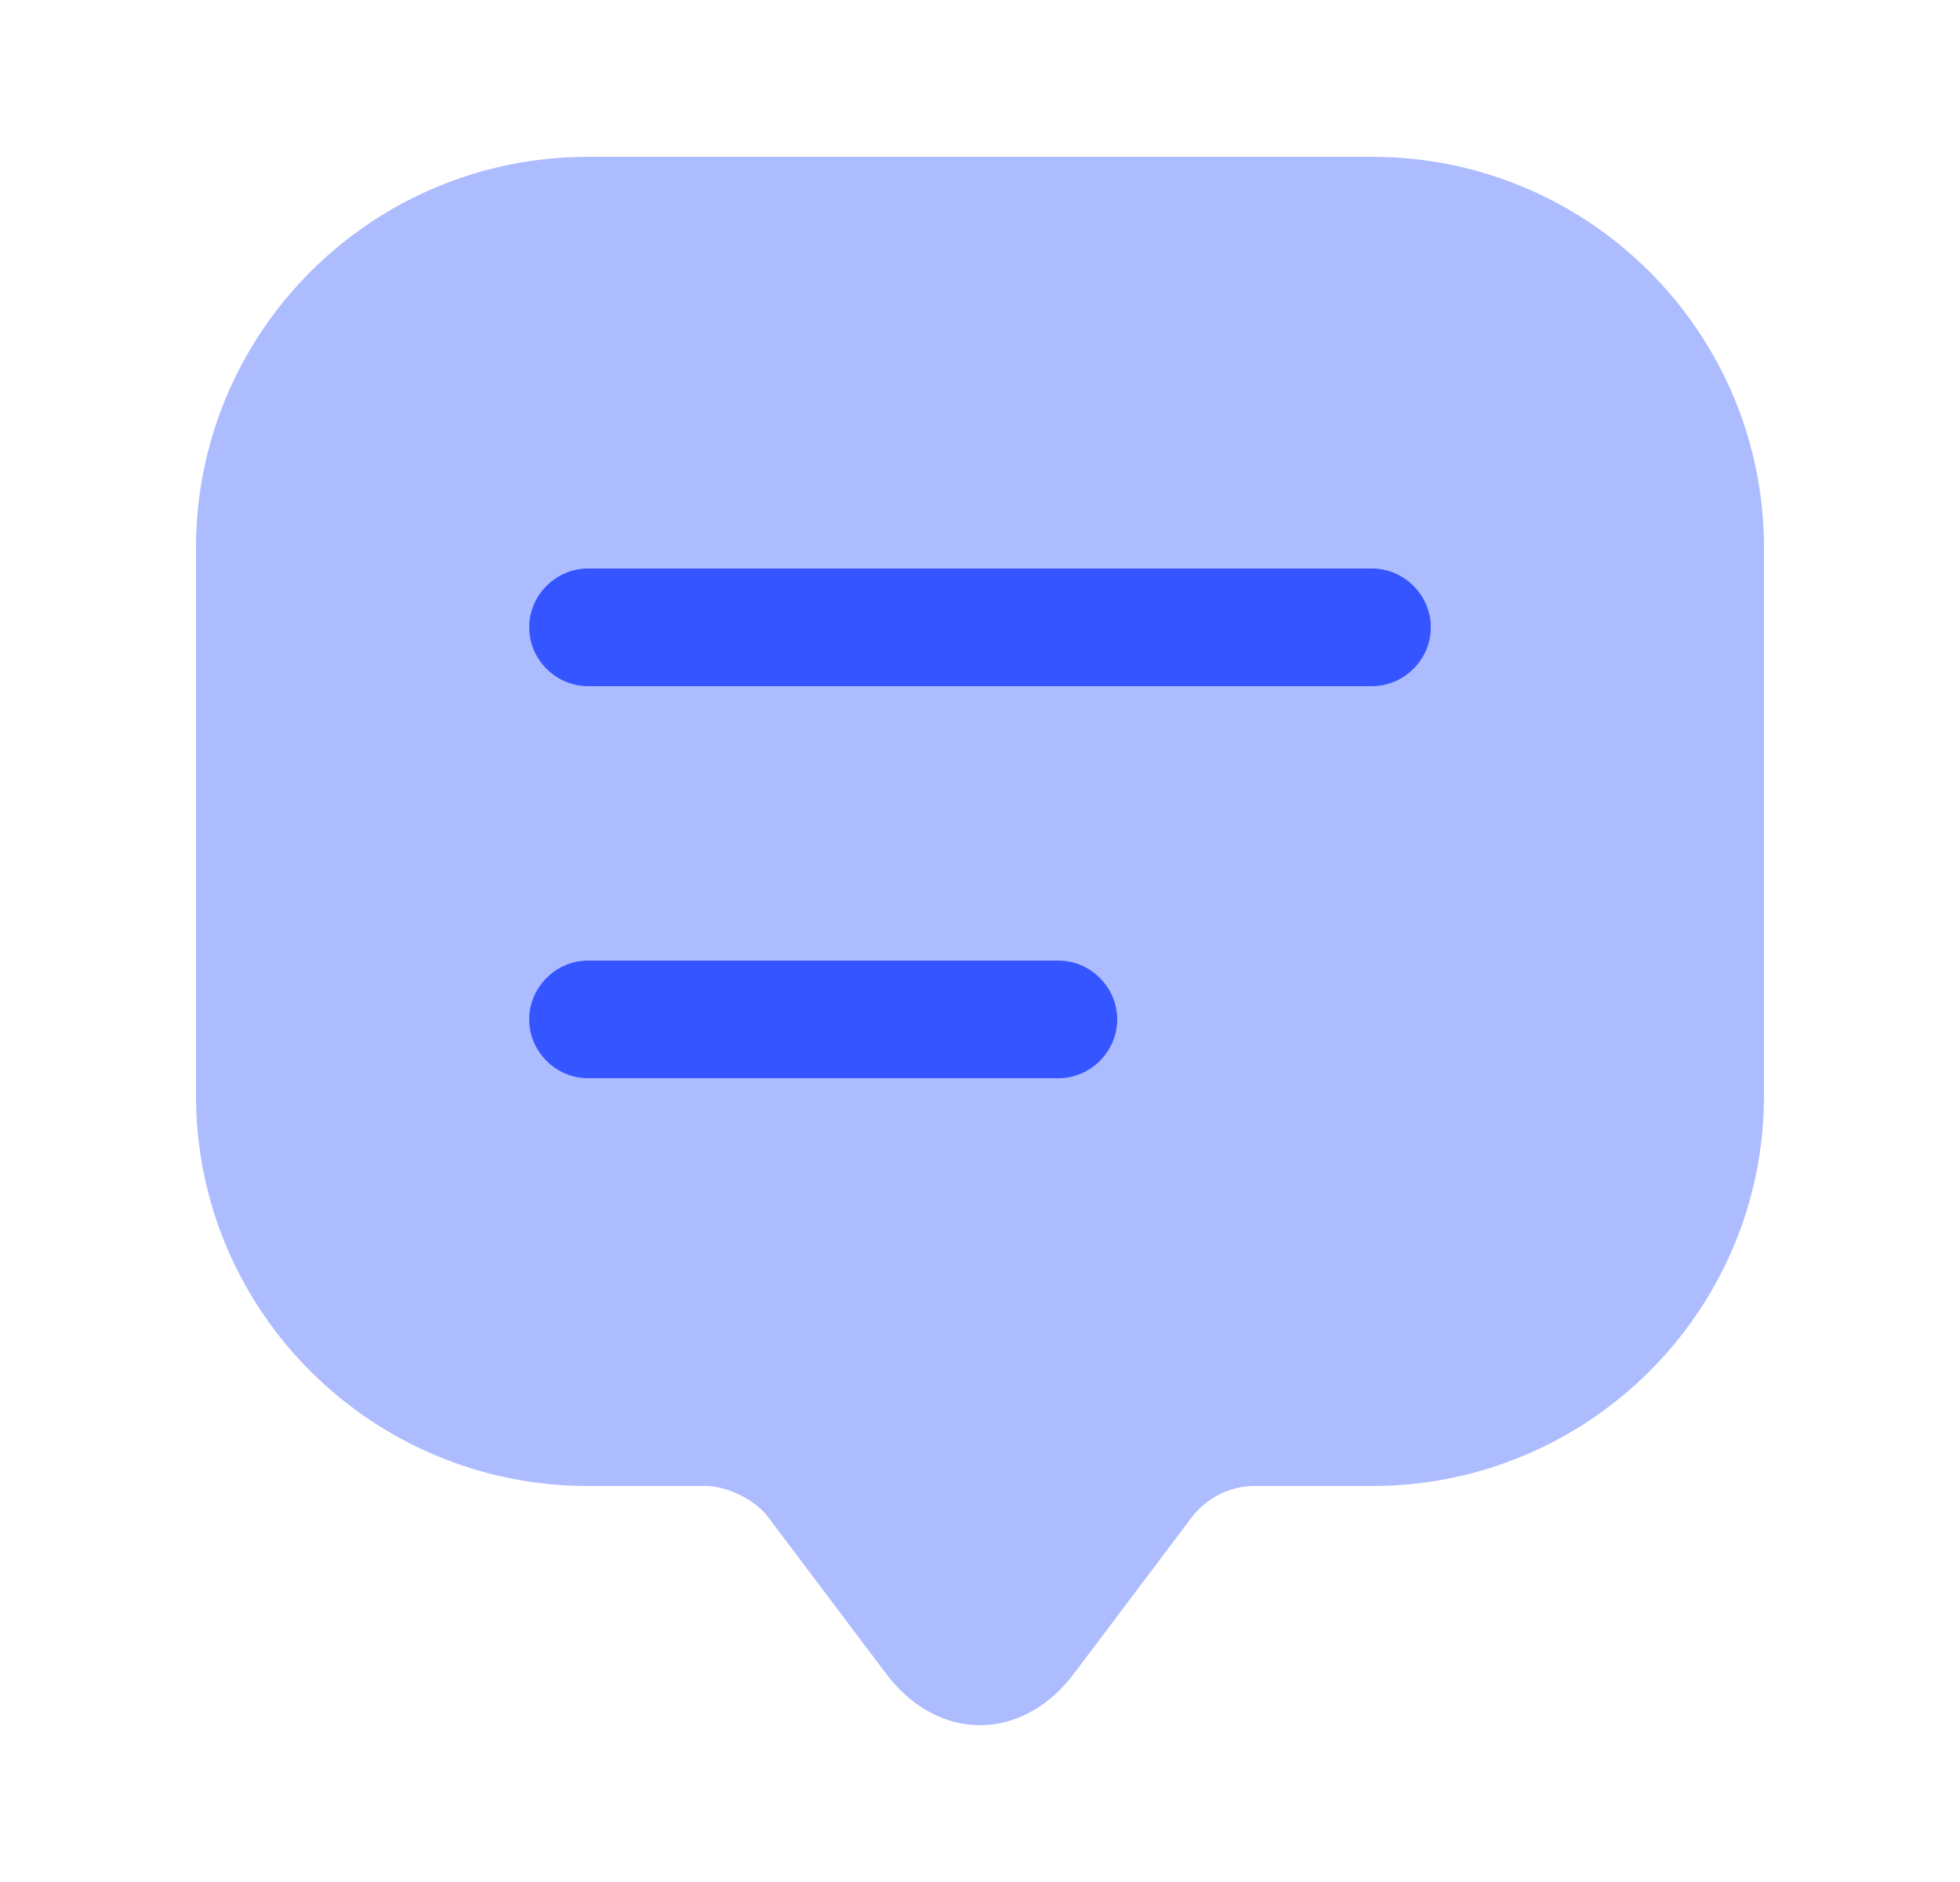
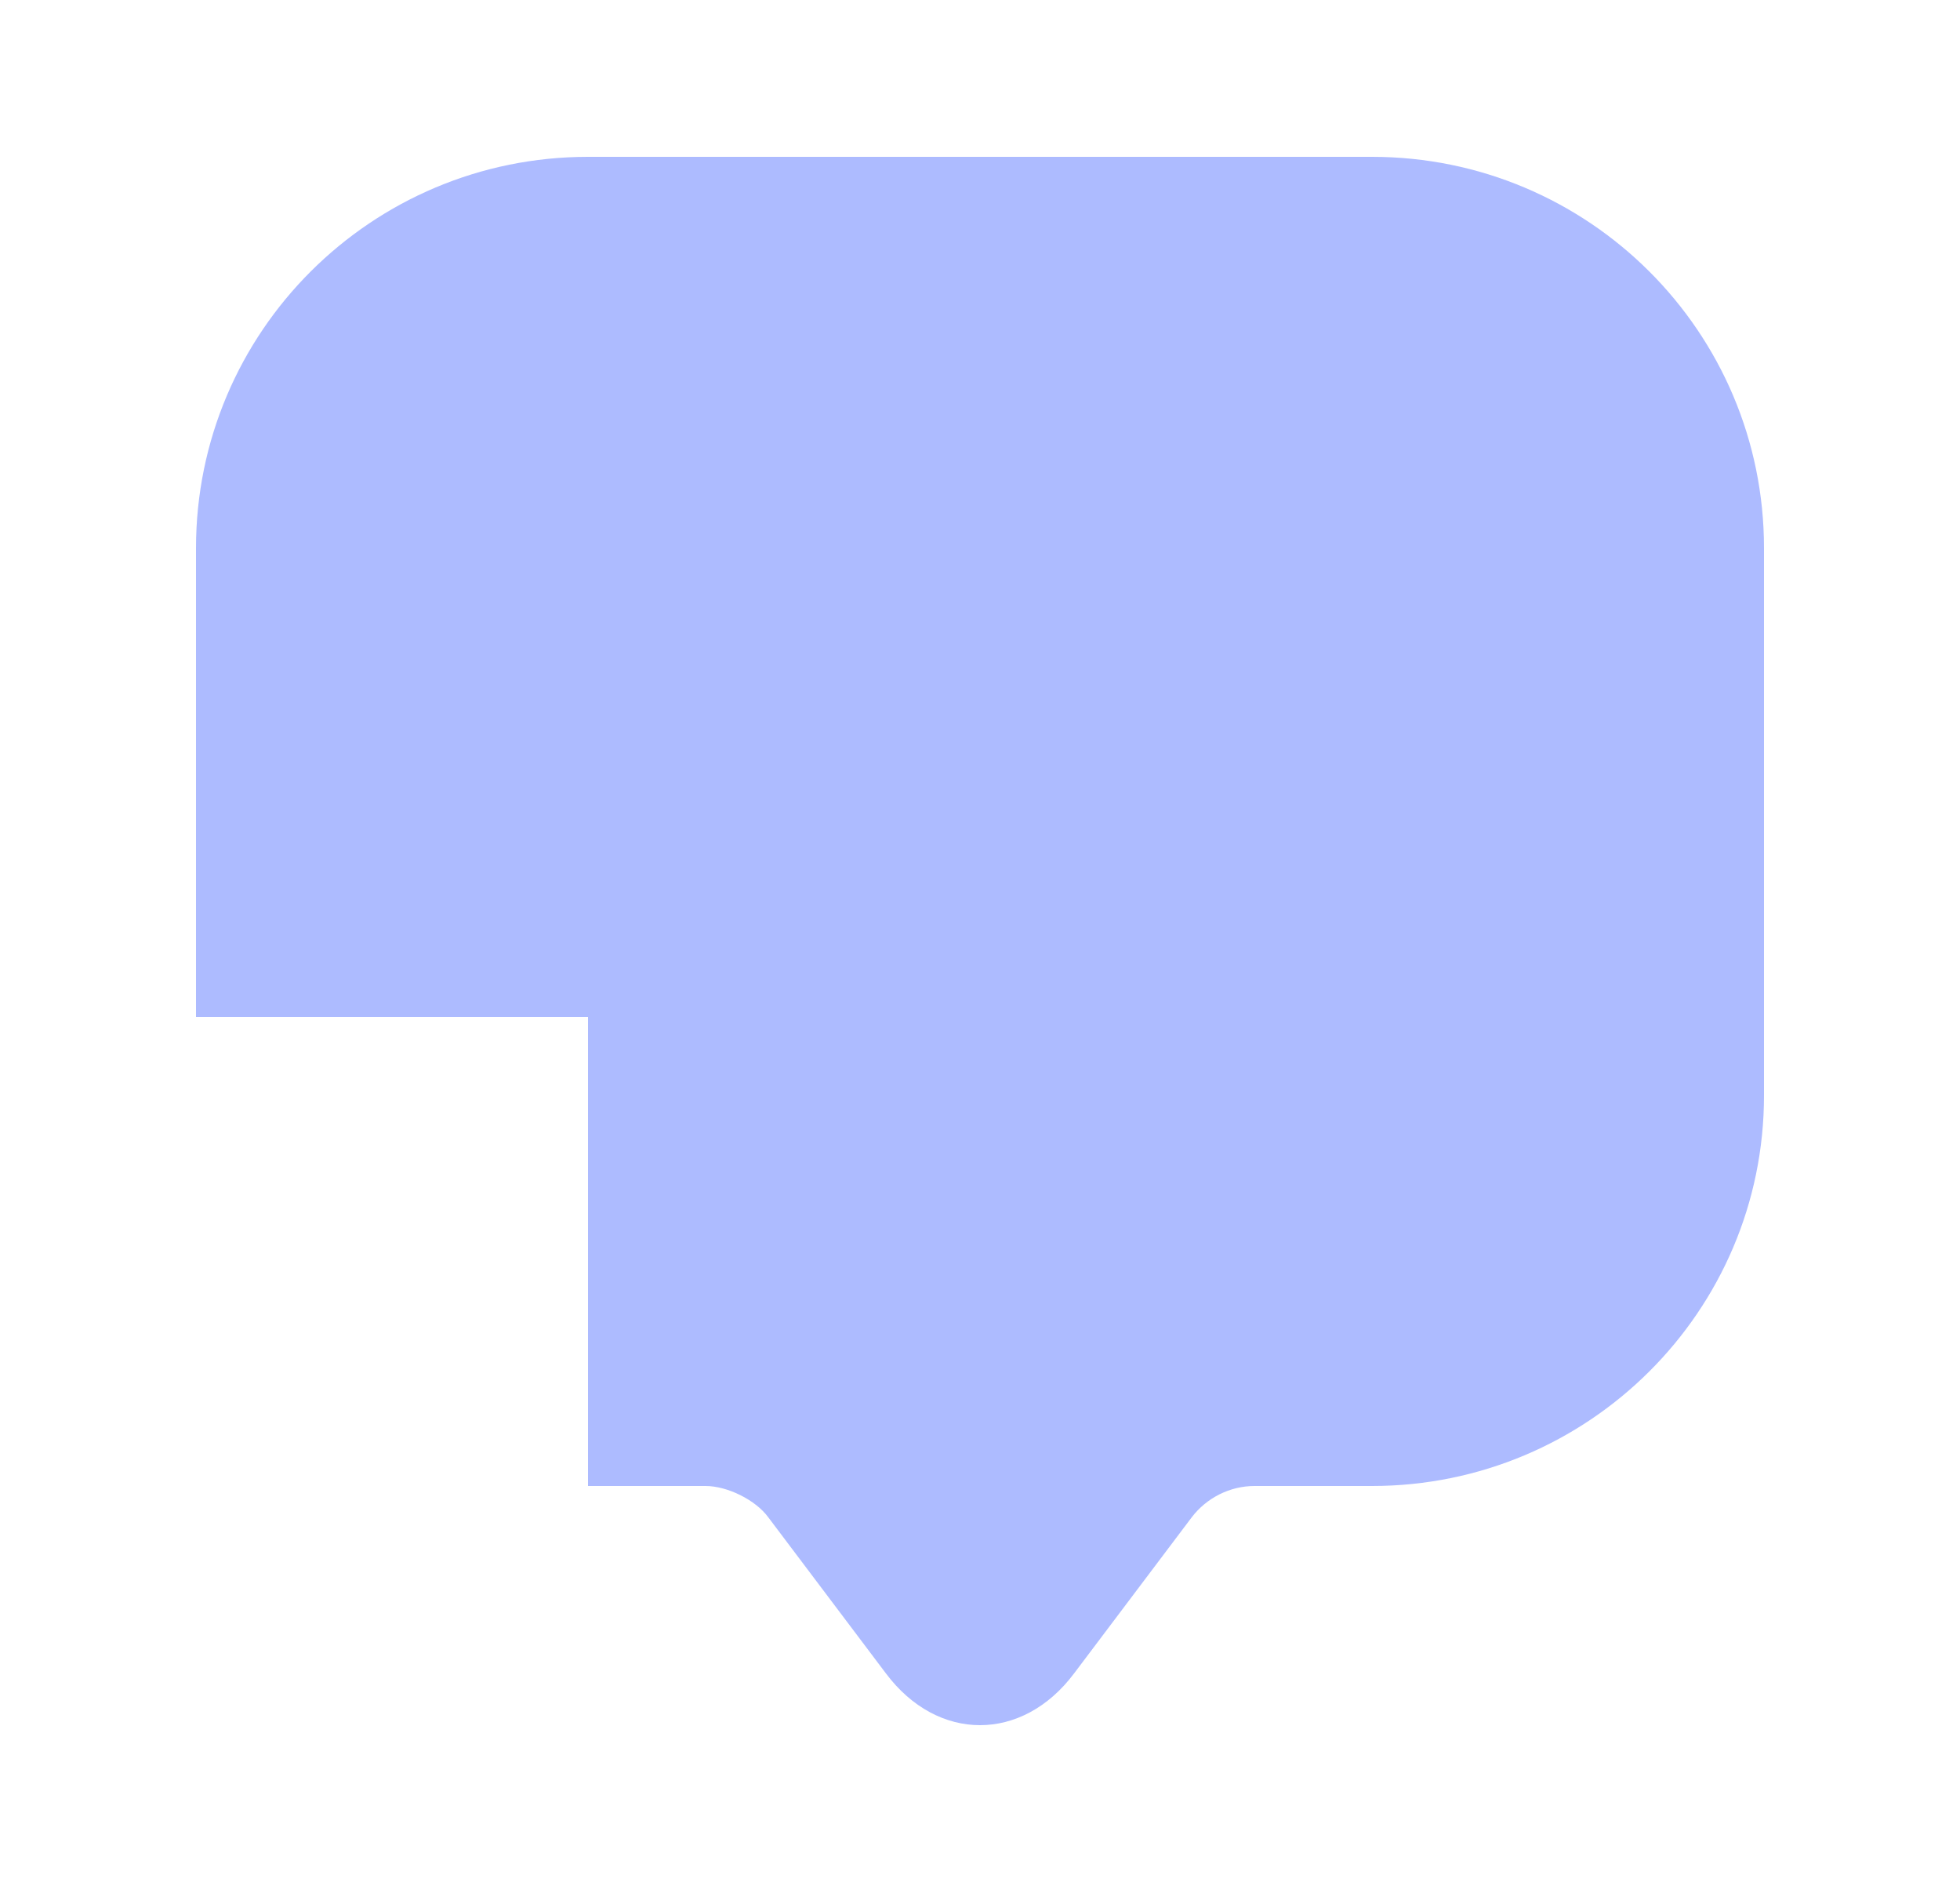
<svg xmlns="http://www.w3.org/2000/svg" width="25" height="24" viewBox="0 0 25 24" fill="none">
-   <path opacity="0.4" d="M2.5 12.97V6.99C2.5 4.23 4.74 2 7.5 2H17.5C20.26 2 22.5 4.23 22.5 6.99V13.97C22.5 16.72 20.26 18.95 17.5 18.95H16C15.69 18.95 15.39 19.1 15.2 19.35L13.7 21.34C13.04 22.22 11.96 22.22 11.3 21.34L9.8 19.35C9.64 19.13 9.28 18.95 9 18.95H7.5C4.74 18.95 2.5 16.72 2.5 13.97V12.97Z" fill="#3455FF" />
-   <path d="M17.5 8.75H7.5C7.09 8.75 6.75 8.41 6.75 8C6.75 7.59 7.09 7.25 7.5 7.25H17.5C17.91 7.25 18.25 7.59 18.25 8C18.25 8.41 17.91 8.75 17.5 8.75Z" fill="#3455FF" />
-   <path d="M13.5 13.75H7.5C7.09 13.75 6.75 13.41 6.75 13C6.75 12.59 7.09 12.25 7.5 12.25H13.5C13.91 12.25 14.25 12.59 14.25 13C14.25 13.41 13.91 13.75 13.5 13.75Z" fill="#3455FF" />
+   <path opacity="0.4" d="M2.5 12.97V6.99C2.5 4.23 4.74 2 7.5 2H17.5C20.26 2 22.5 4.23 22.5 6.99V13.97C22.5 16.72 20.26 18.95 17.5 18.95H16C15.69 18.95 15.39 19.1 15.2 19.35L13.7 21.34C13.04 22.22 11.96 22.22 11.3 21.34L9.8 19.35C9.64 19.13 9.28 18.95 9 18.95H7.5V12.97Z" fill="#3455FF" />
</svg>